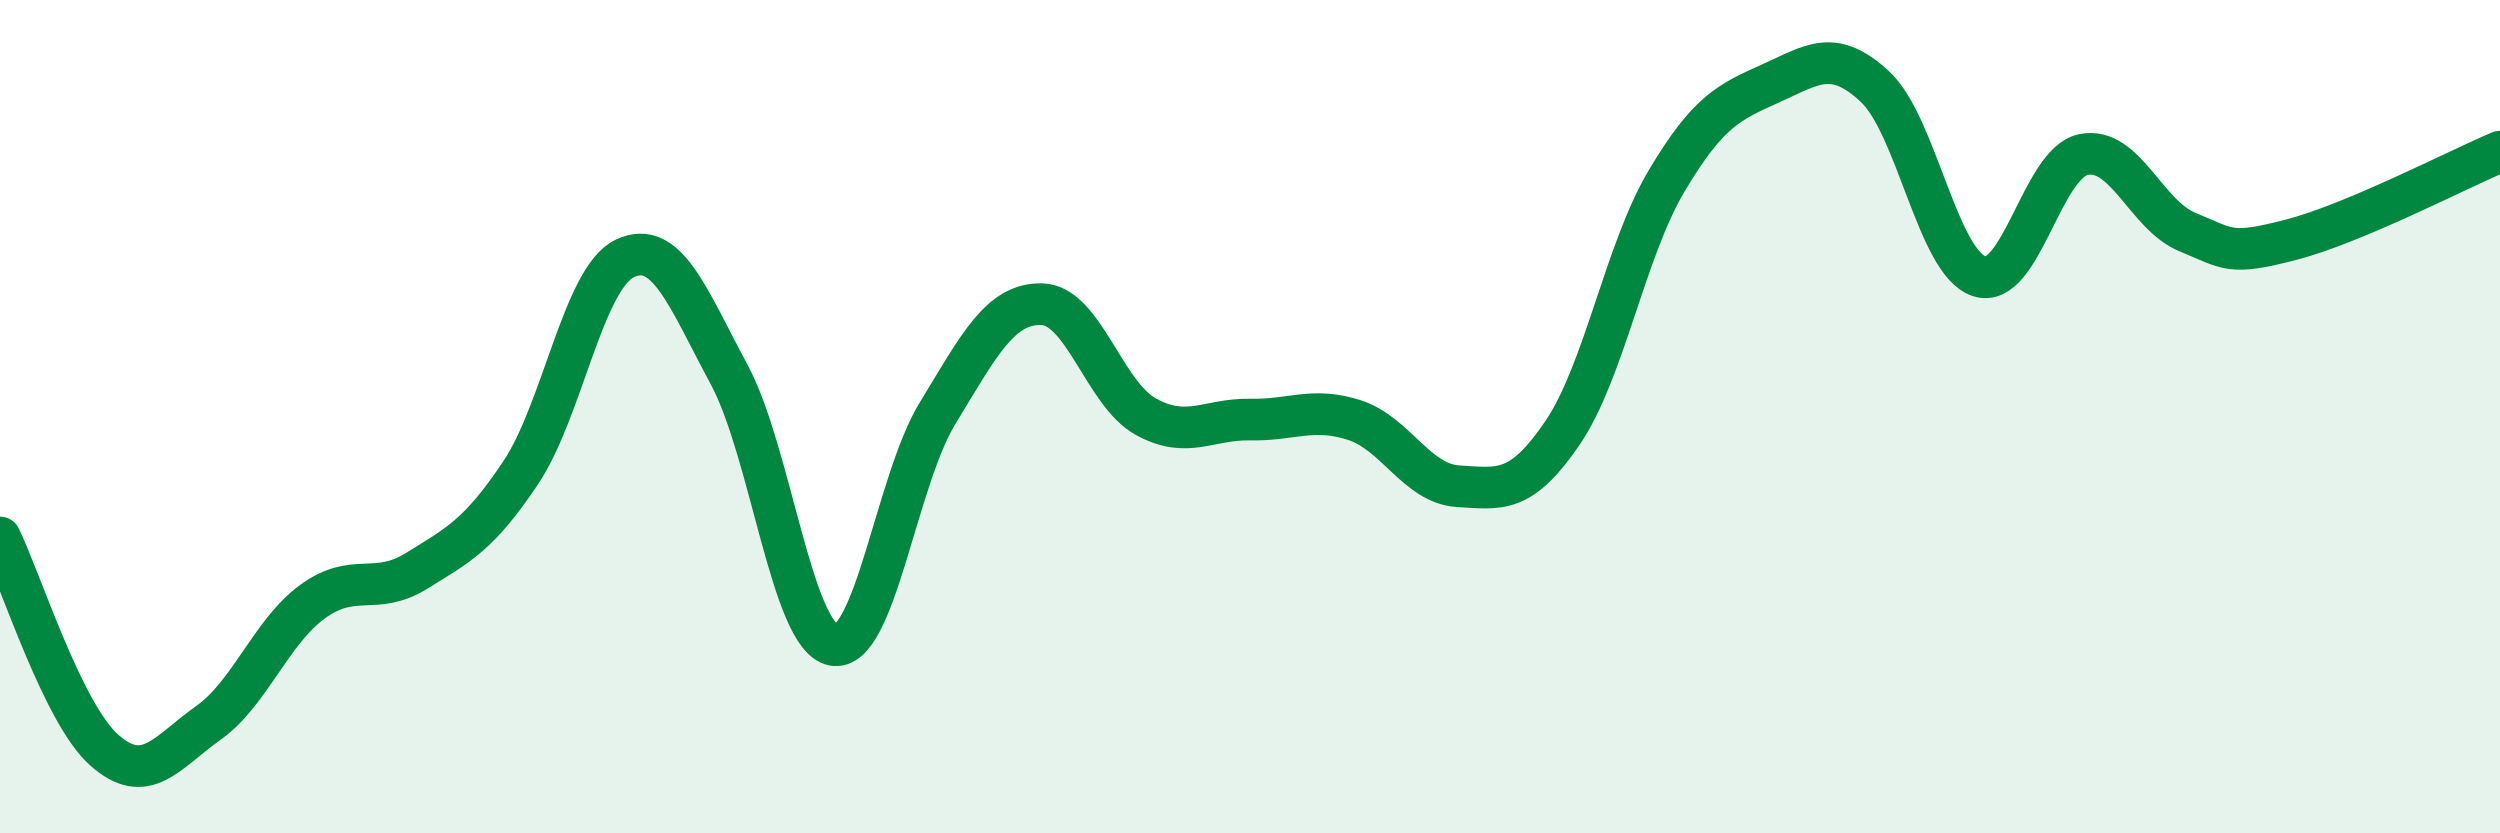
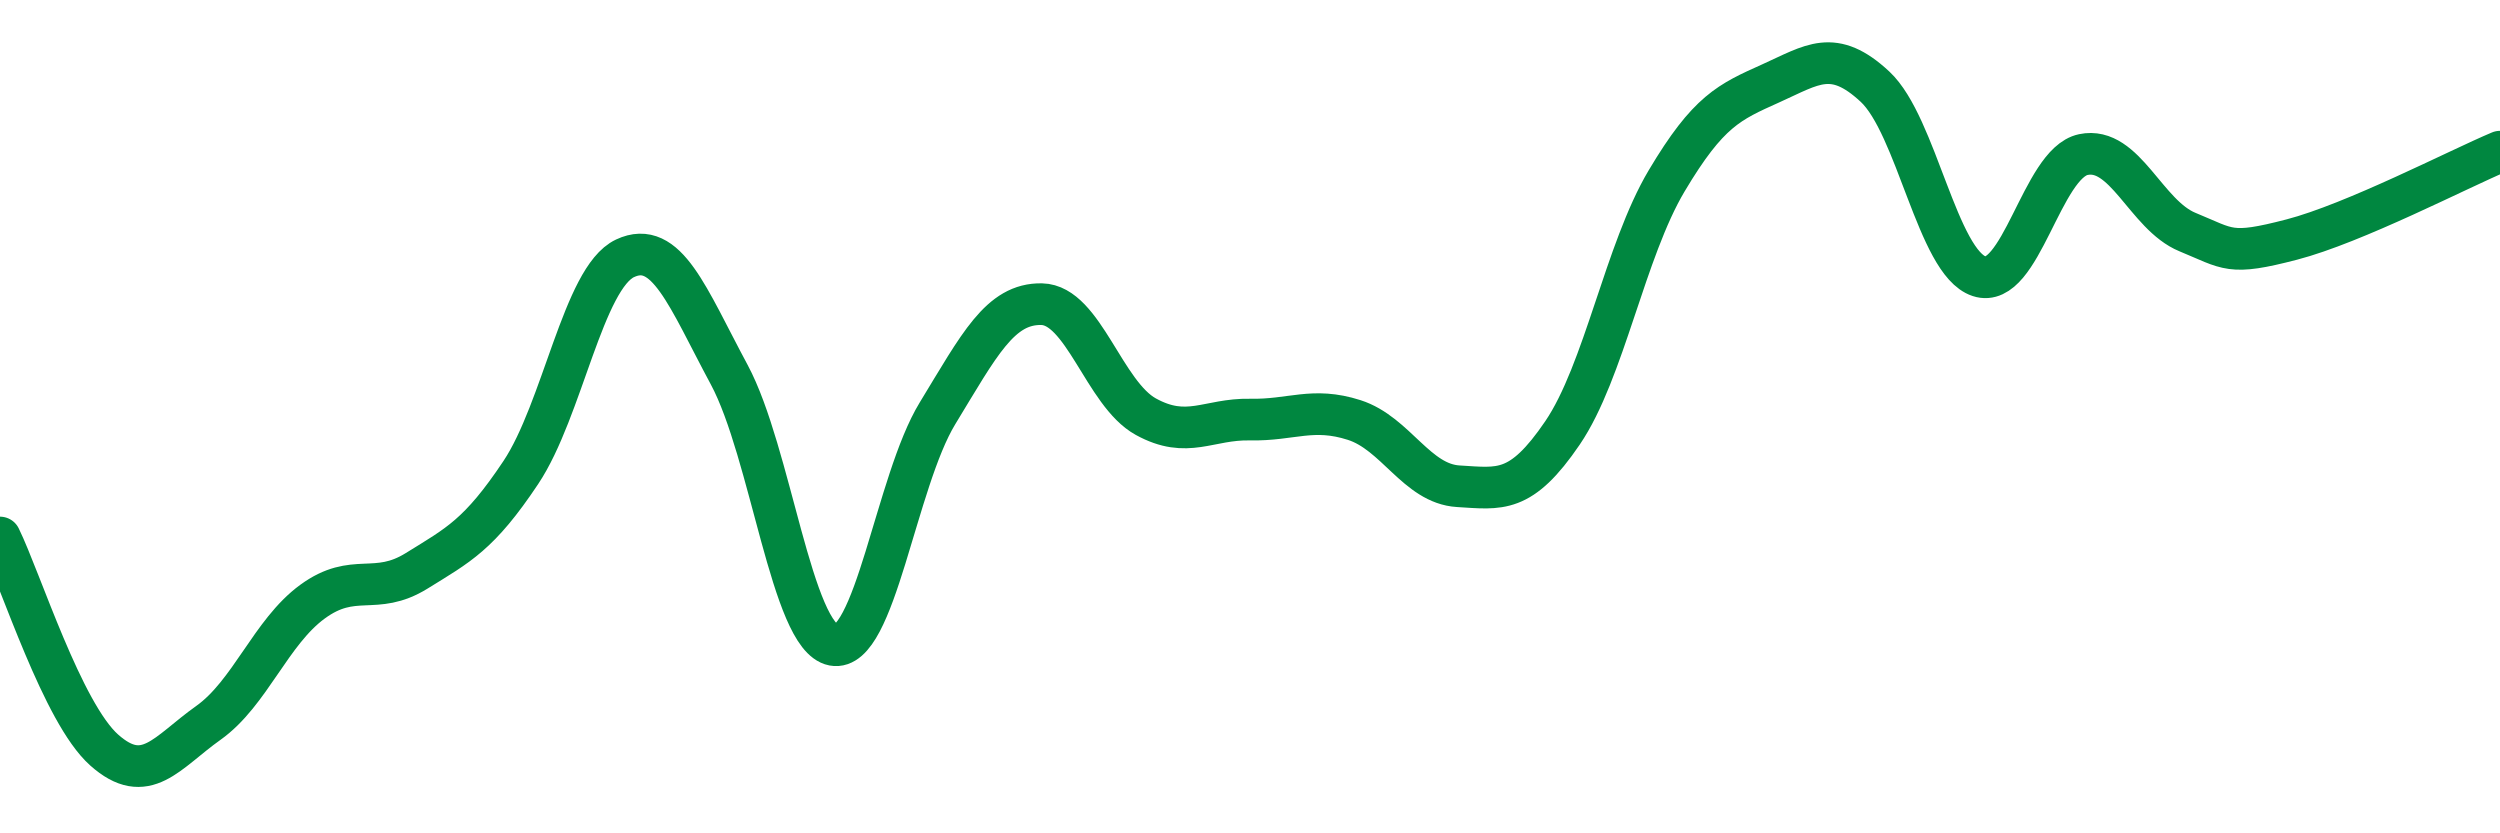
<svg xmlns="http://www.w3.org/2000/svg" width="60" height="20" viewBox="0 0 60 20">
-   <path d="M 0,12.9 C 0.5,13.92 1.5,17.11 2.5,18 C 3.5,18.89 4,18.06 5,17.35 C 6,16.64 6.5,15.17 7.5,14.44 C 8.5,13.71 9,14.32 10,13.7 C 11,13.08 11.5,12.84 12.5,11.34 C 13.5,9.84 14,6.67 15,6.2 C 16,5.73 16.5,7.13 17.5,8.99 C 18.5,10.85 19,15.29 20,15.48 C 21,15.67 21.5,11.56 22.5,9.92 C 23.5,8.28 24,7.28 25,7.3 C 26,7.32 26.5,9.45 27.5,10 C 28.5,10.55 29,10.05 30,10.07 C 31,10.09 31.5,9.76 32.5,10.08 C 33.5,10.4 34,11.61 35,11.67 C 36,11.73 36.5,11.86 37.5,10.39 C 38.5,8.92 39,6.02 40,4.34 C 41,2.66 41.5,2.45 42.5,2 C 43.5,1.55 44,1.15 45,2.08 C 46,3.01 46.5,6.3 47.5,6.63 C 48.5,6.96 49,3.92 50,3.71 C 51,3.5 51.5,5.16 52.5,5.57 C 53.5,5.98 53.5,6.14 55,5.75 C 56.5,5.36 59,4.06 60,3.64L60 20L0 20Z" fill="#008740" opacity="0.1" stroke-linecap="round" stroke-linejoin="round" />
  <path d="M 0,12.9 C 0.5,13.92 1.5,17.11 2.5,18 C 3.5,18.89 4,18.06 5,17.35 C 6,16.64 6.5,15.17 7.5,14.44 C 8.5,13.71 9,14.32 10,13.7 C 11,13.08 11.5,12.84 12.5,11.34 C 13.5,9.84 14,6.67 15,6.2 C 16,5.73 16.5,7.13 17.5,8.99 C 18.5,10.85 19,15.29 20,15.48 C 21,15.67 21.5,11.56 22.5,9.92 C 23.5,8.28 24,7.28 25,7.3 C 26,7.32 26.5,9.45 27.5,10 C 28.5,10.55 29,10.05 30,10.07 C 31,10.09 31.5,9.76 32.5,10.08 C 33.5,10.4 34,11.61 35,11.67 C 36,11.73 36.5,11.86 37.5,10.39 C 38.5,8.92 39,6.02 40,4.34 C 41,2.66 41.5,2.45 42.5,2 C 43.5,1.55 44,1.15 45,2.08 C 46,3.01 46.5,6.3 47.5,6.63 C 48.5,6.96 49,3.92 50,3.71 C 51,3.5 51.5,5.16 52.5,5.57 C 53.5,5.98 53.5,6.14 55,5.75 C 56.5,5.36 59,4.06 60,3.64" stroke="#008740" stroke-width="1" fill="none" stroke-linecap="round" stroke-linejoin="round" />
</svg>